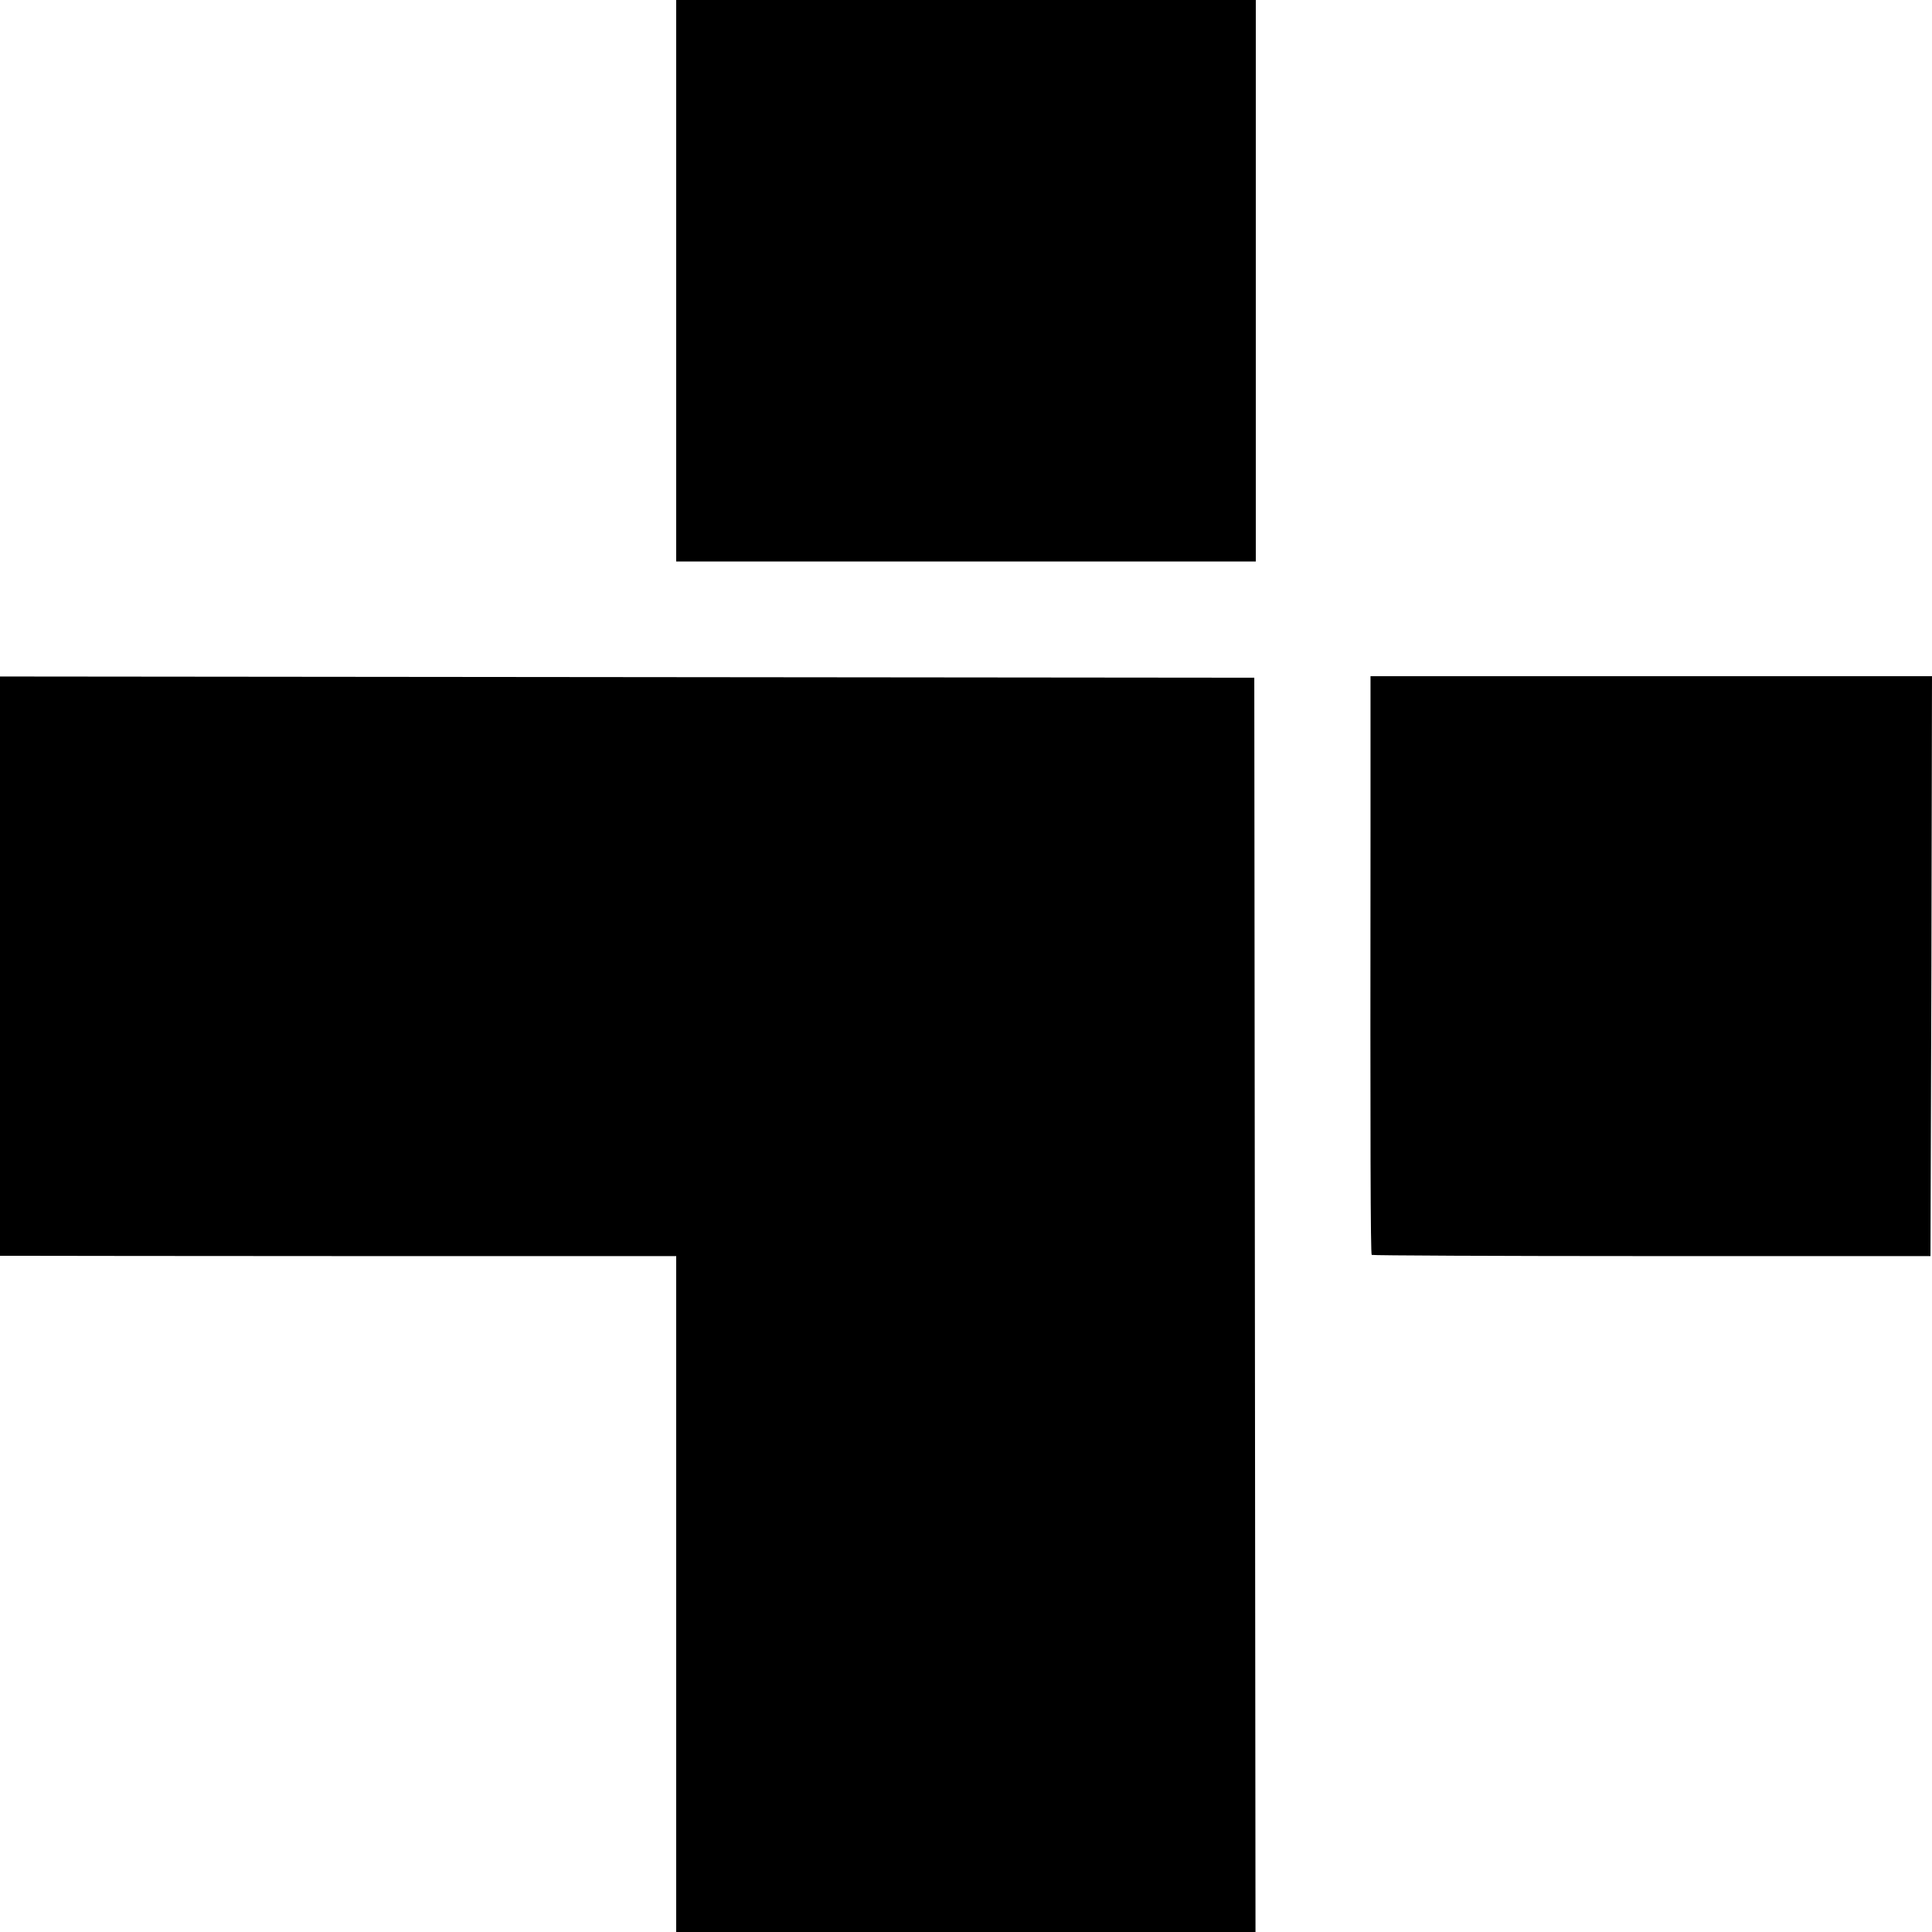
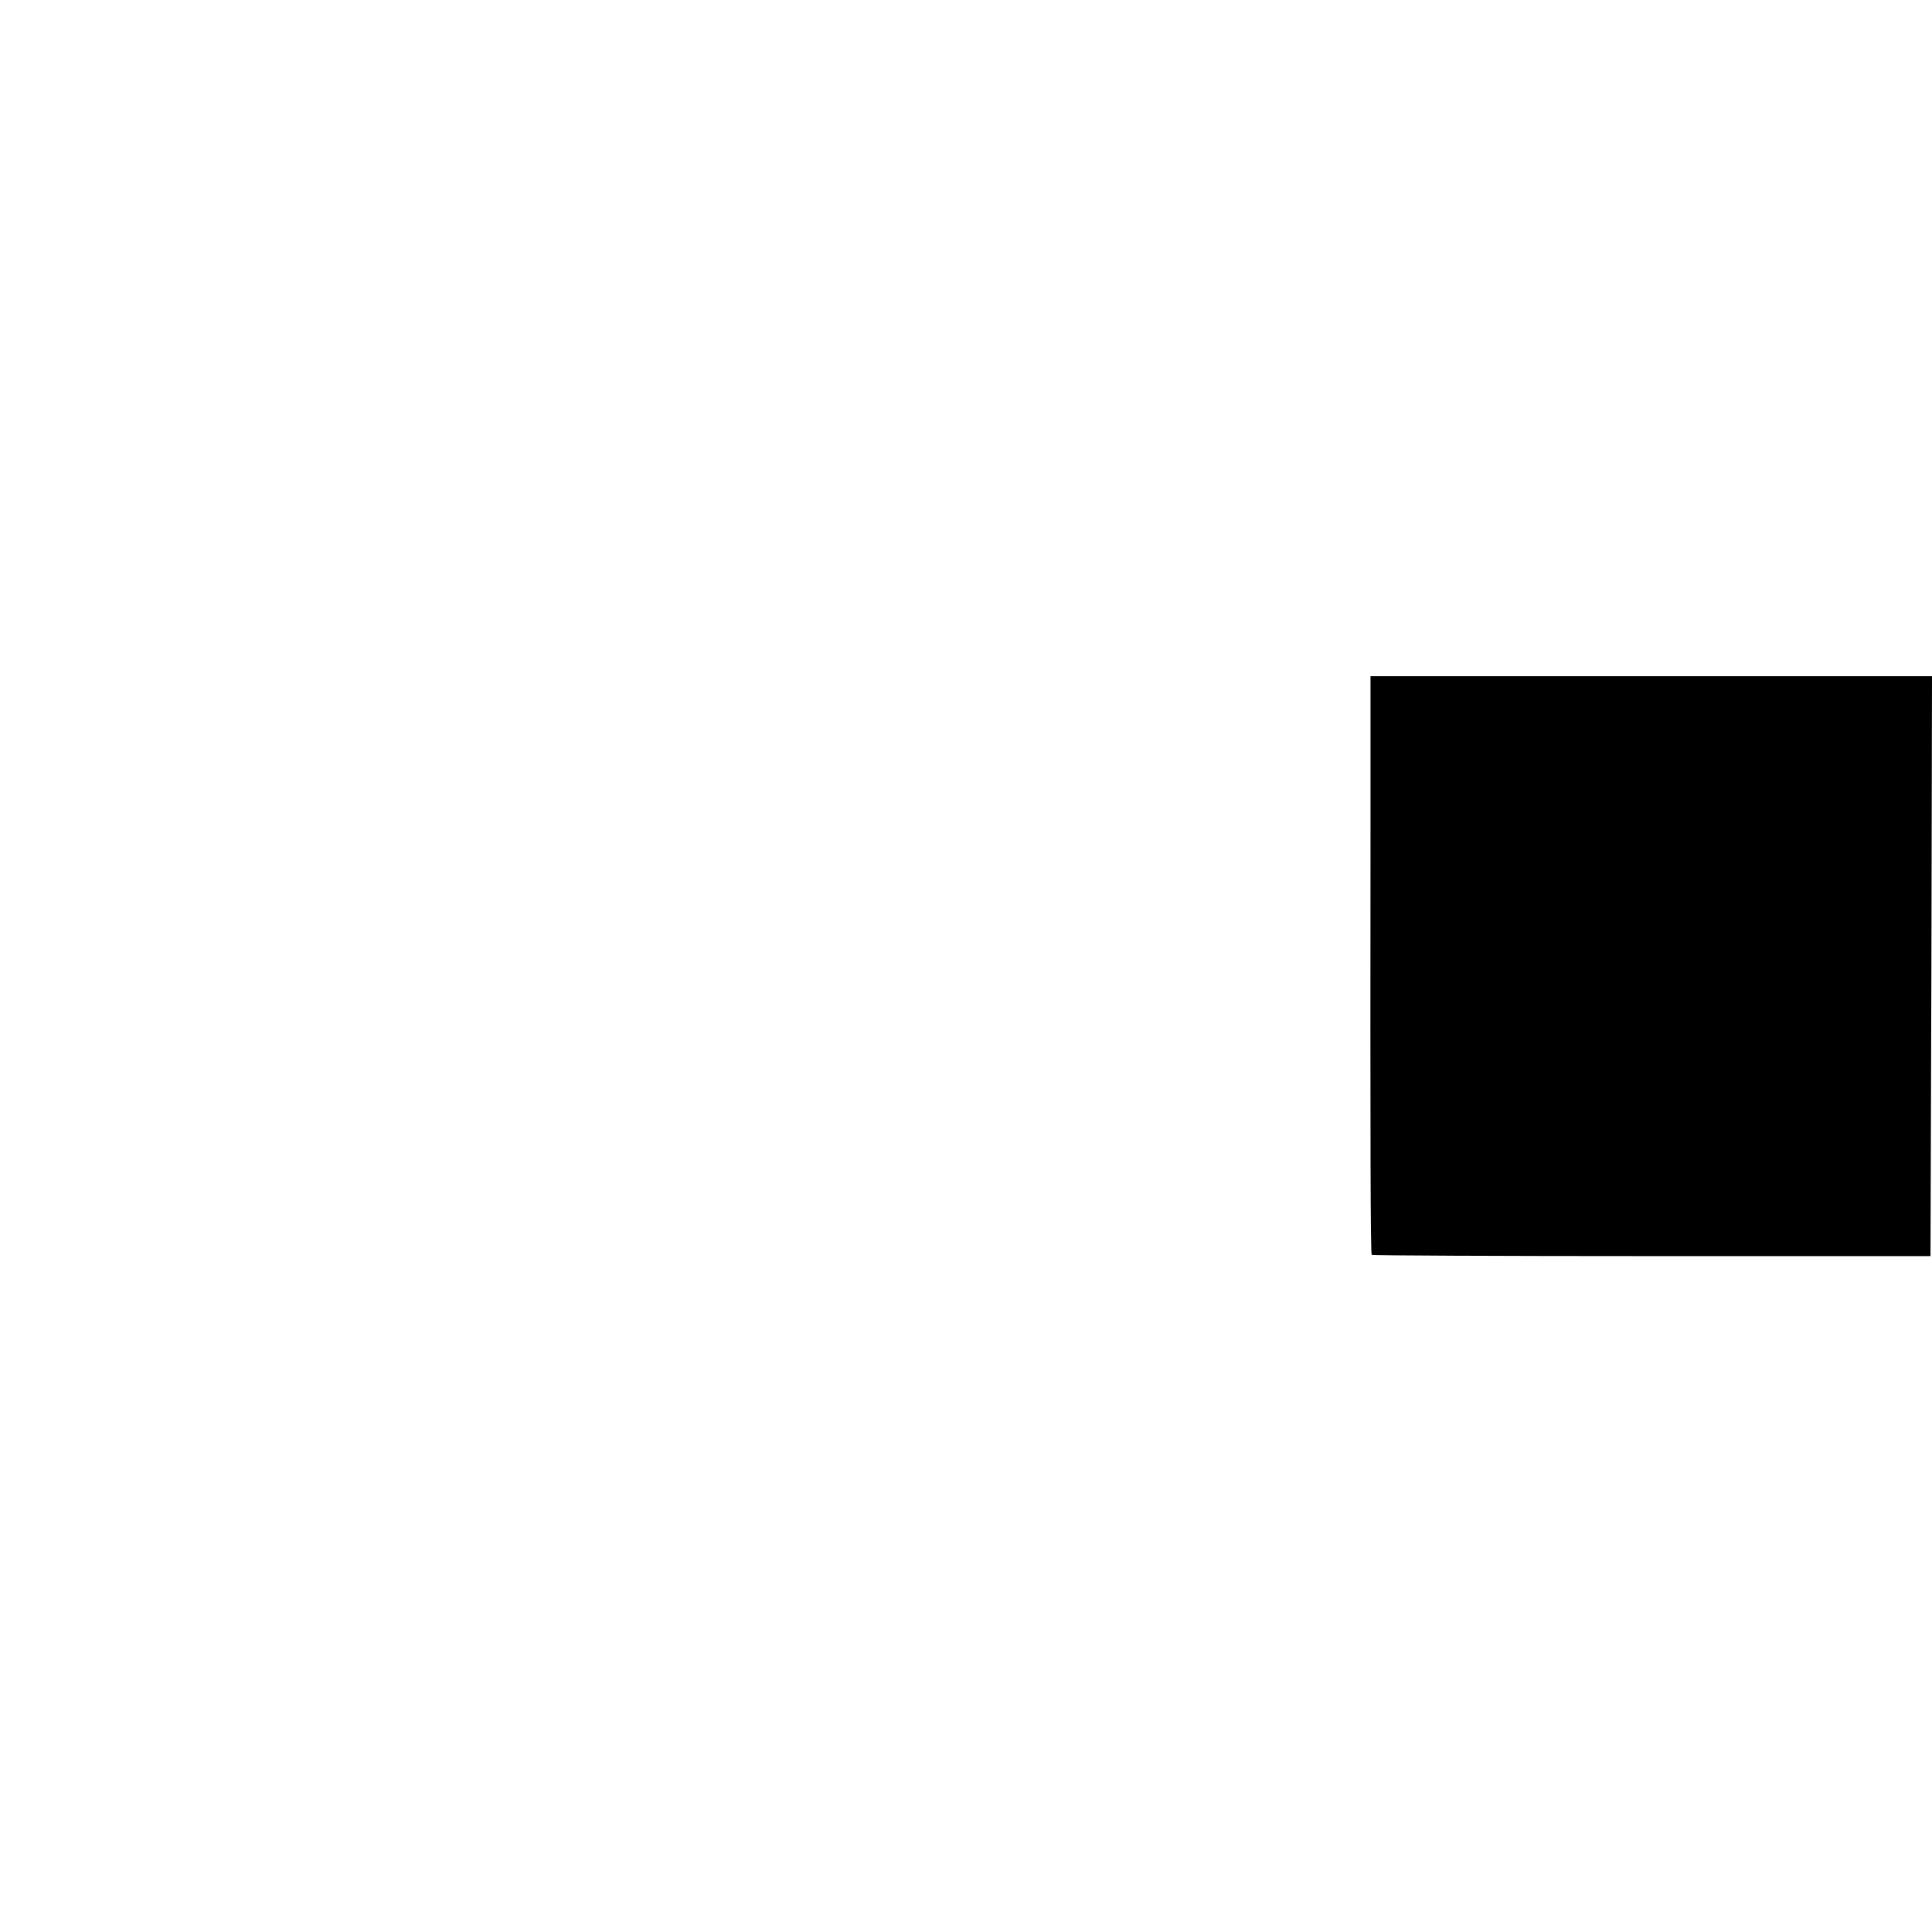
<svg xmlns="http://www.w3.org/2000/svg" version="1.0" width="640pt" height="640pt" viewBox="0 0 640 640" preserveAspectRatio="xMidYMid meet">
  <g transform="translate(0,640) scale(0.1,-0.1)" fill="#000000" stroke="none">
-     <path d="M2240 5470 l0 -930 960 0 960 0 0 930 0 930 -960 0 -960 0 0 -930z" />
-     <path d="M0 3200 l0 -960 73 0 c39 0 543 -1 1119 -1 l1048 0 0 -1120 0 -1119 959 0 960 0 -2 2078 -2 2077 -2077 2 -2078 2 0 -959z" />
    <path d="M4540 3643 c-1 -1036 0 -1397 4 -1400 2 -2 419 -4 927 -4 l924 0 3 960 2 961 -930 0 -930 0 0 -517z" />
  </g>
</svg>